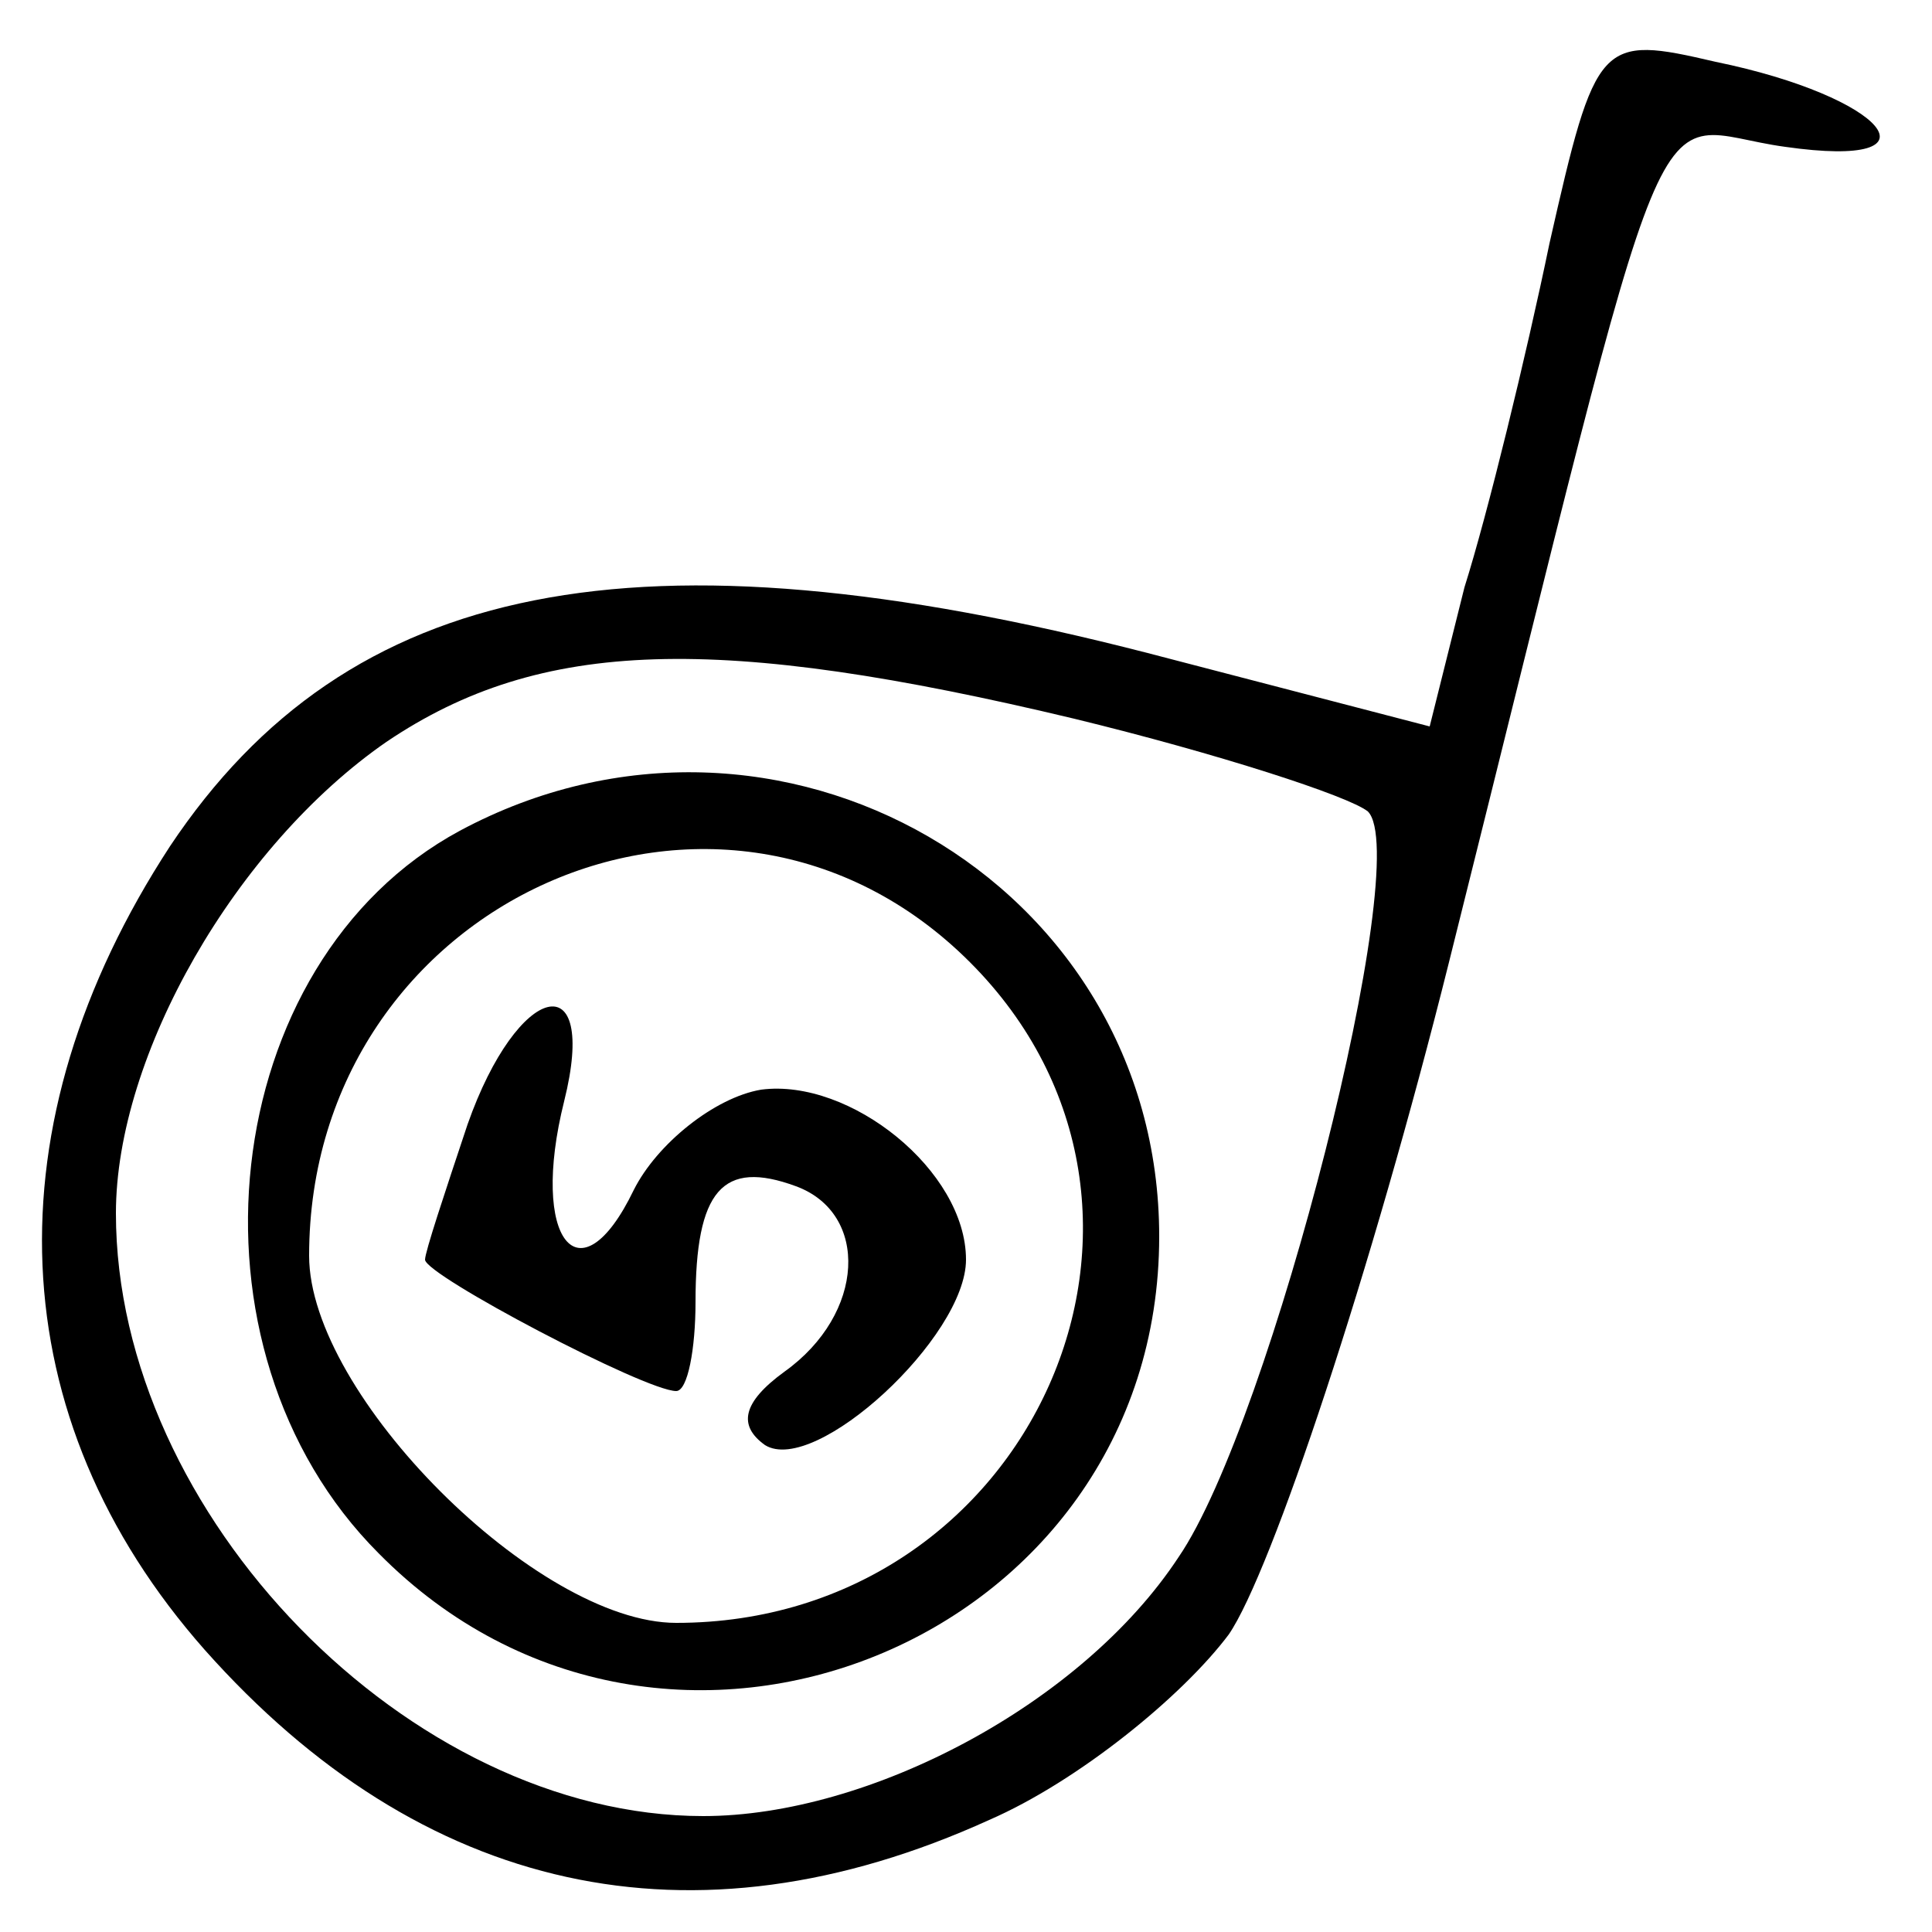
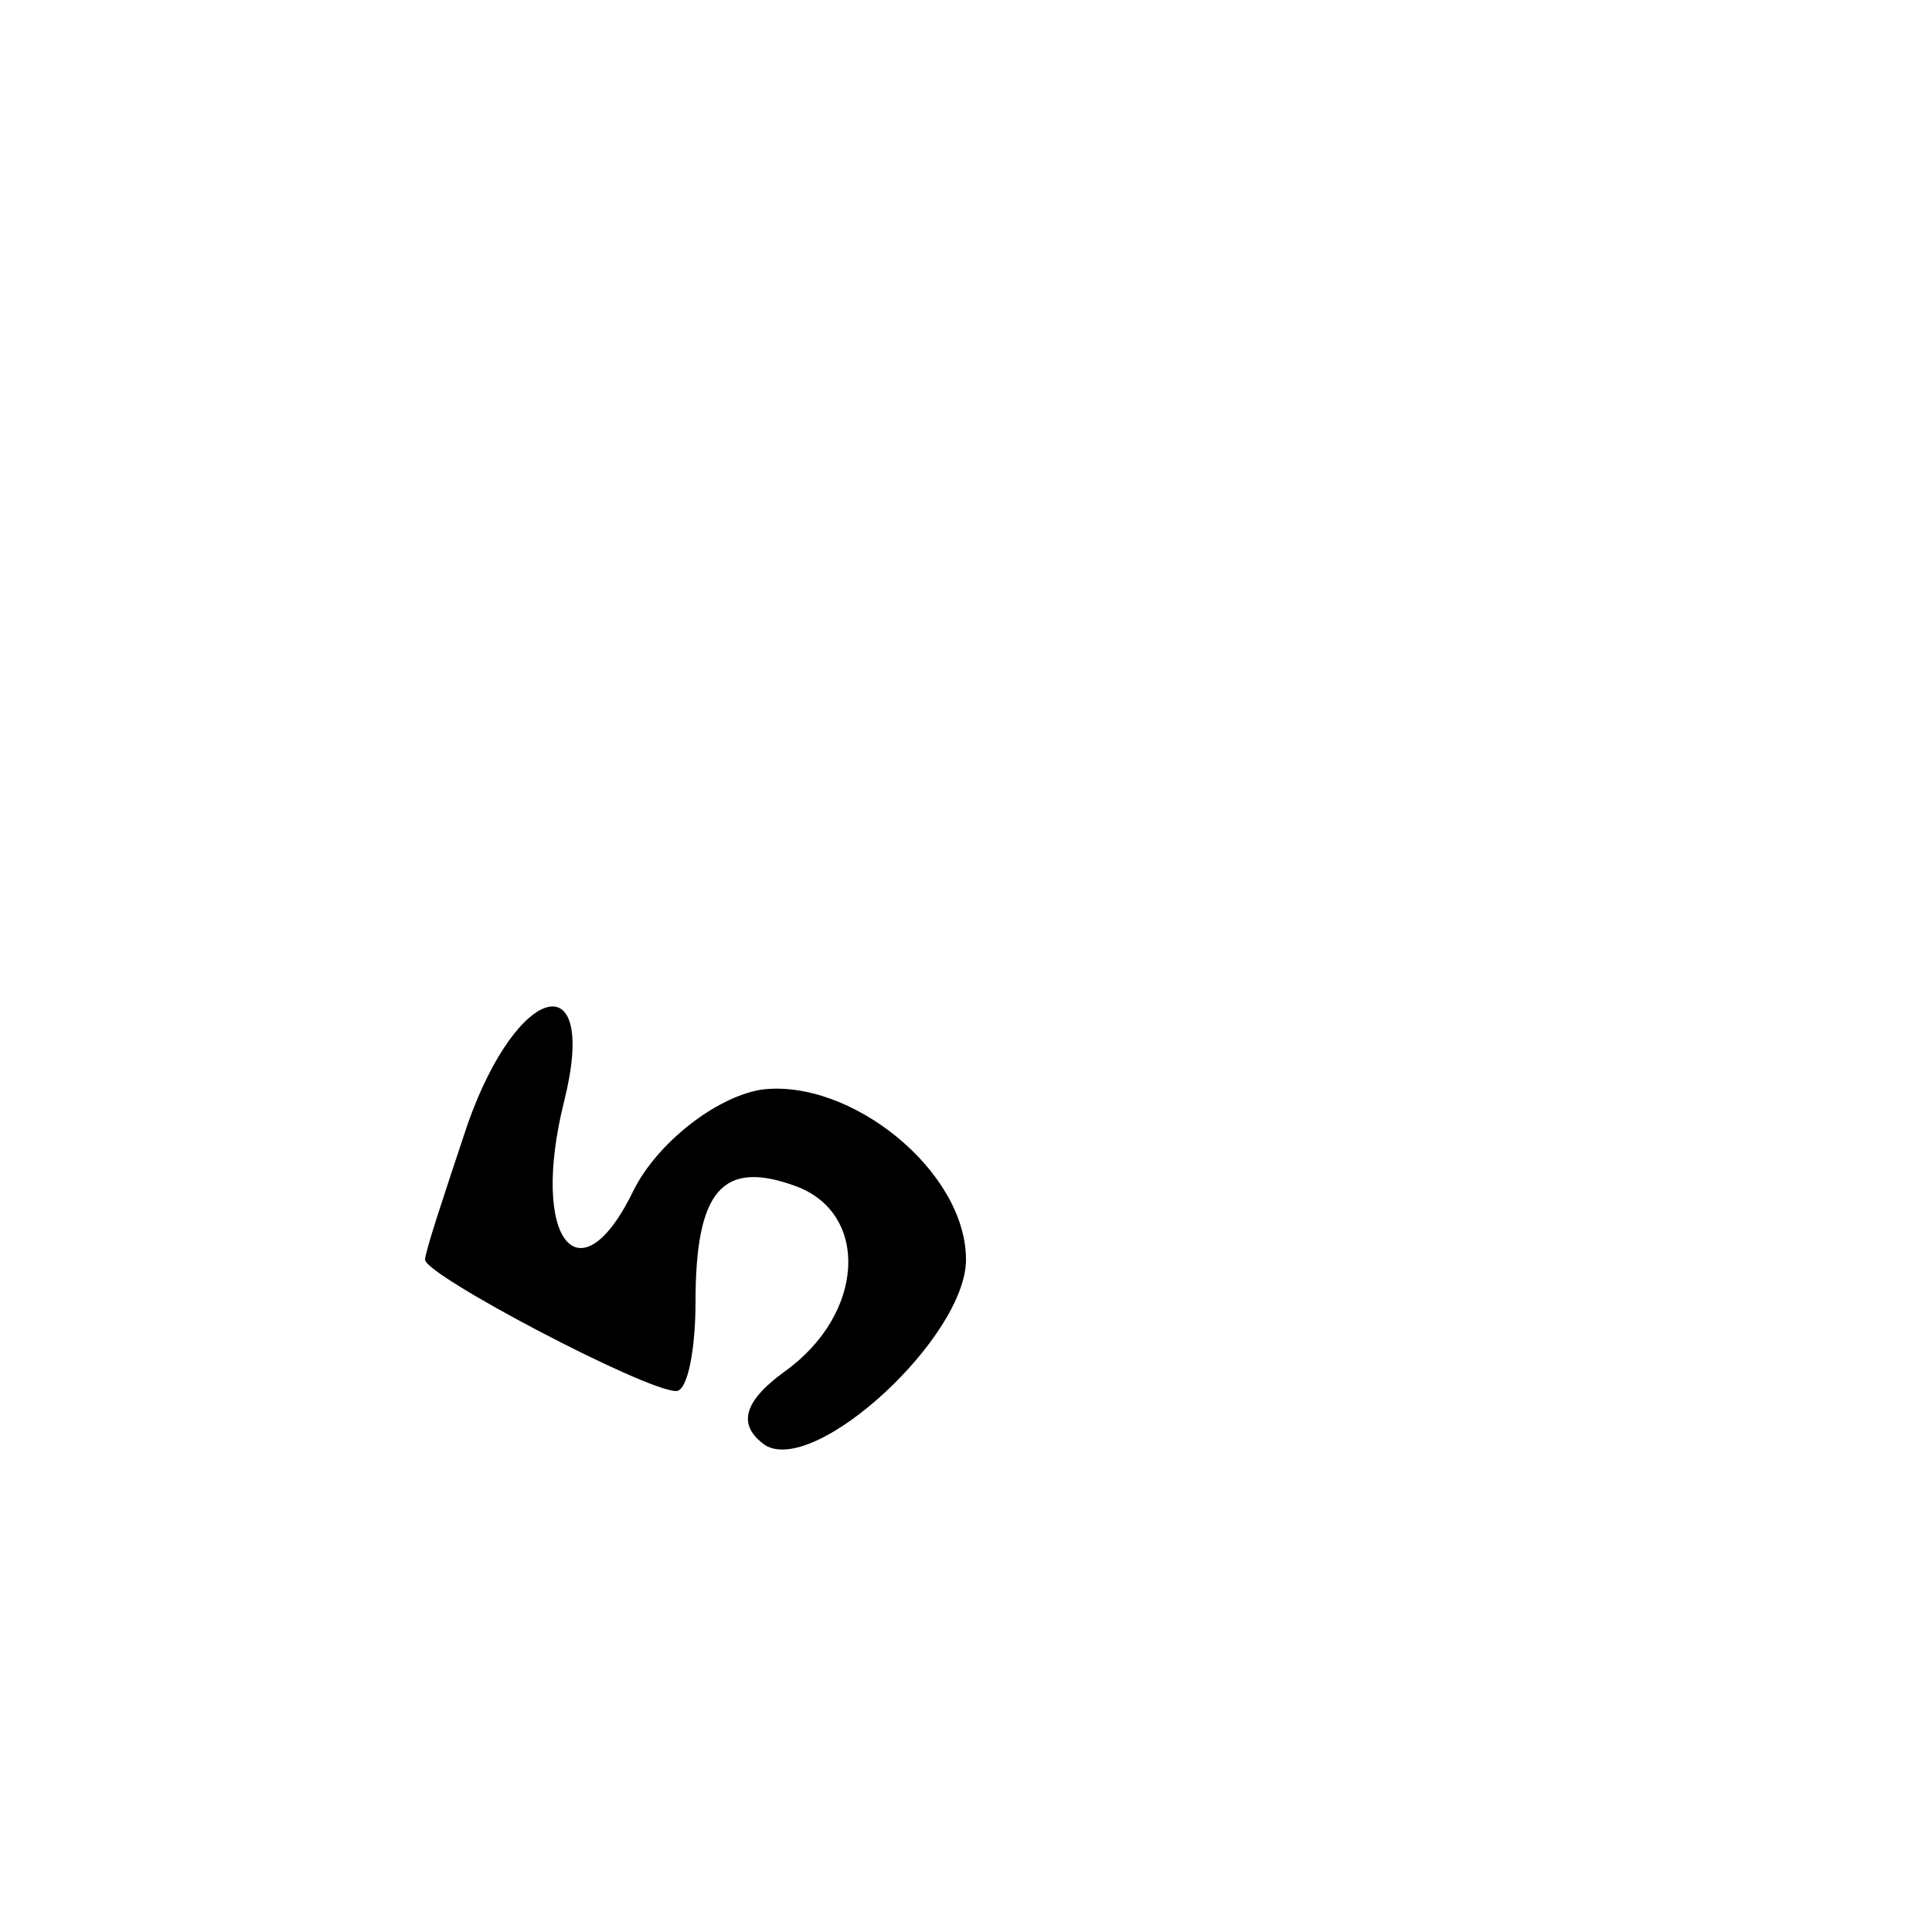
<svg xmlns="http://www.w3.org/2000/svg" version="1.0" width="50pt" height="50pt" viewBox="0 0 50 50" preserveAspectRatio="xMidYMid meet">
  <g transform="translate(0,50) scale(0.1,-0.1)" fill="#000000" stroke="none">
-     <path d="M401 437 c-6 -29 -16 -70 -22 -89 l-9 -36 -73 19 c-132 34 -207 19 -253 -50 -47 -72 -44 -148 9 -208 56 -63 126 -79 203 -44 23 10 50 32 62 48 11 16 37 94 57 174 60 240 50 216 87 211 42 -6 26 13 -18 22 -30 7 -31 6 -43 -47z m-123 -123 c37 -9 71 -20 76 -24 12 -12 -25 -158 -49 -193 -25 -38 -80 -67 -123 -67 -76 0 -152 78 -152 156 0 41 31 95 70 122 40 27 86 28 178 6z" />
-     <path d="M119 285 c-63 -34 -74 -134 -21 -187 74 -75 202 -23 202 82 0 92 -99 149 -181 105z m132 -34 c64 -64 16 -171 -76 -171 -36 0 -95 59 -95 95 0 92 107 140 171 76z" />
    <path d="M121 209 c-6 -18 -11 -33 -11 -35 0 -4 57 -34 65 -34 3 0 5 11 5 23 0 29 7 37 26 30 19 -7 18 -33 -3 -48 -11 -8 -12 -14 -5 -19 13 -8 52 28 52 48 0 23 -30 47 -53 44 -12 -2 -27 -14 -33 -26 -14 -29 -27 -13 -18 23 9 36 -12 31 -25 -6z" />
  </g>
</svg>